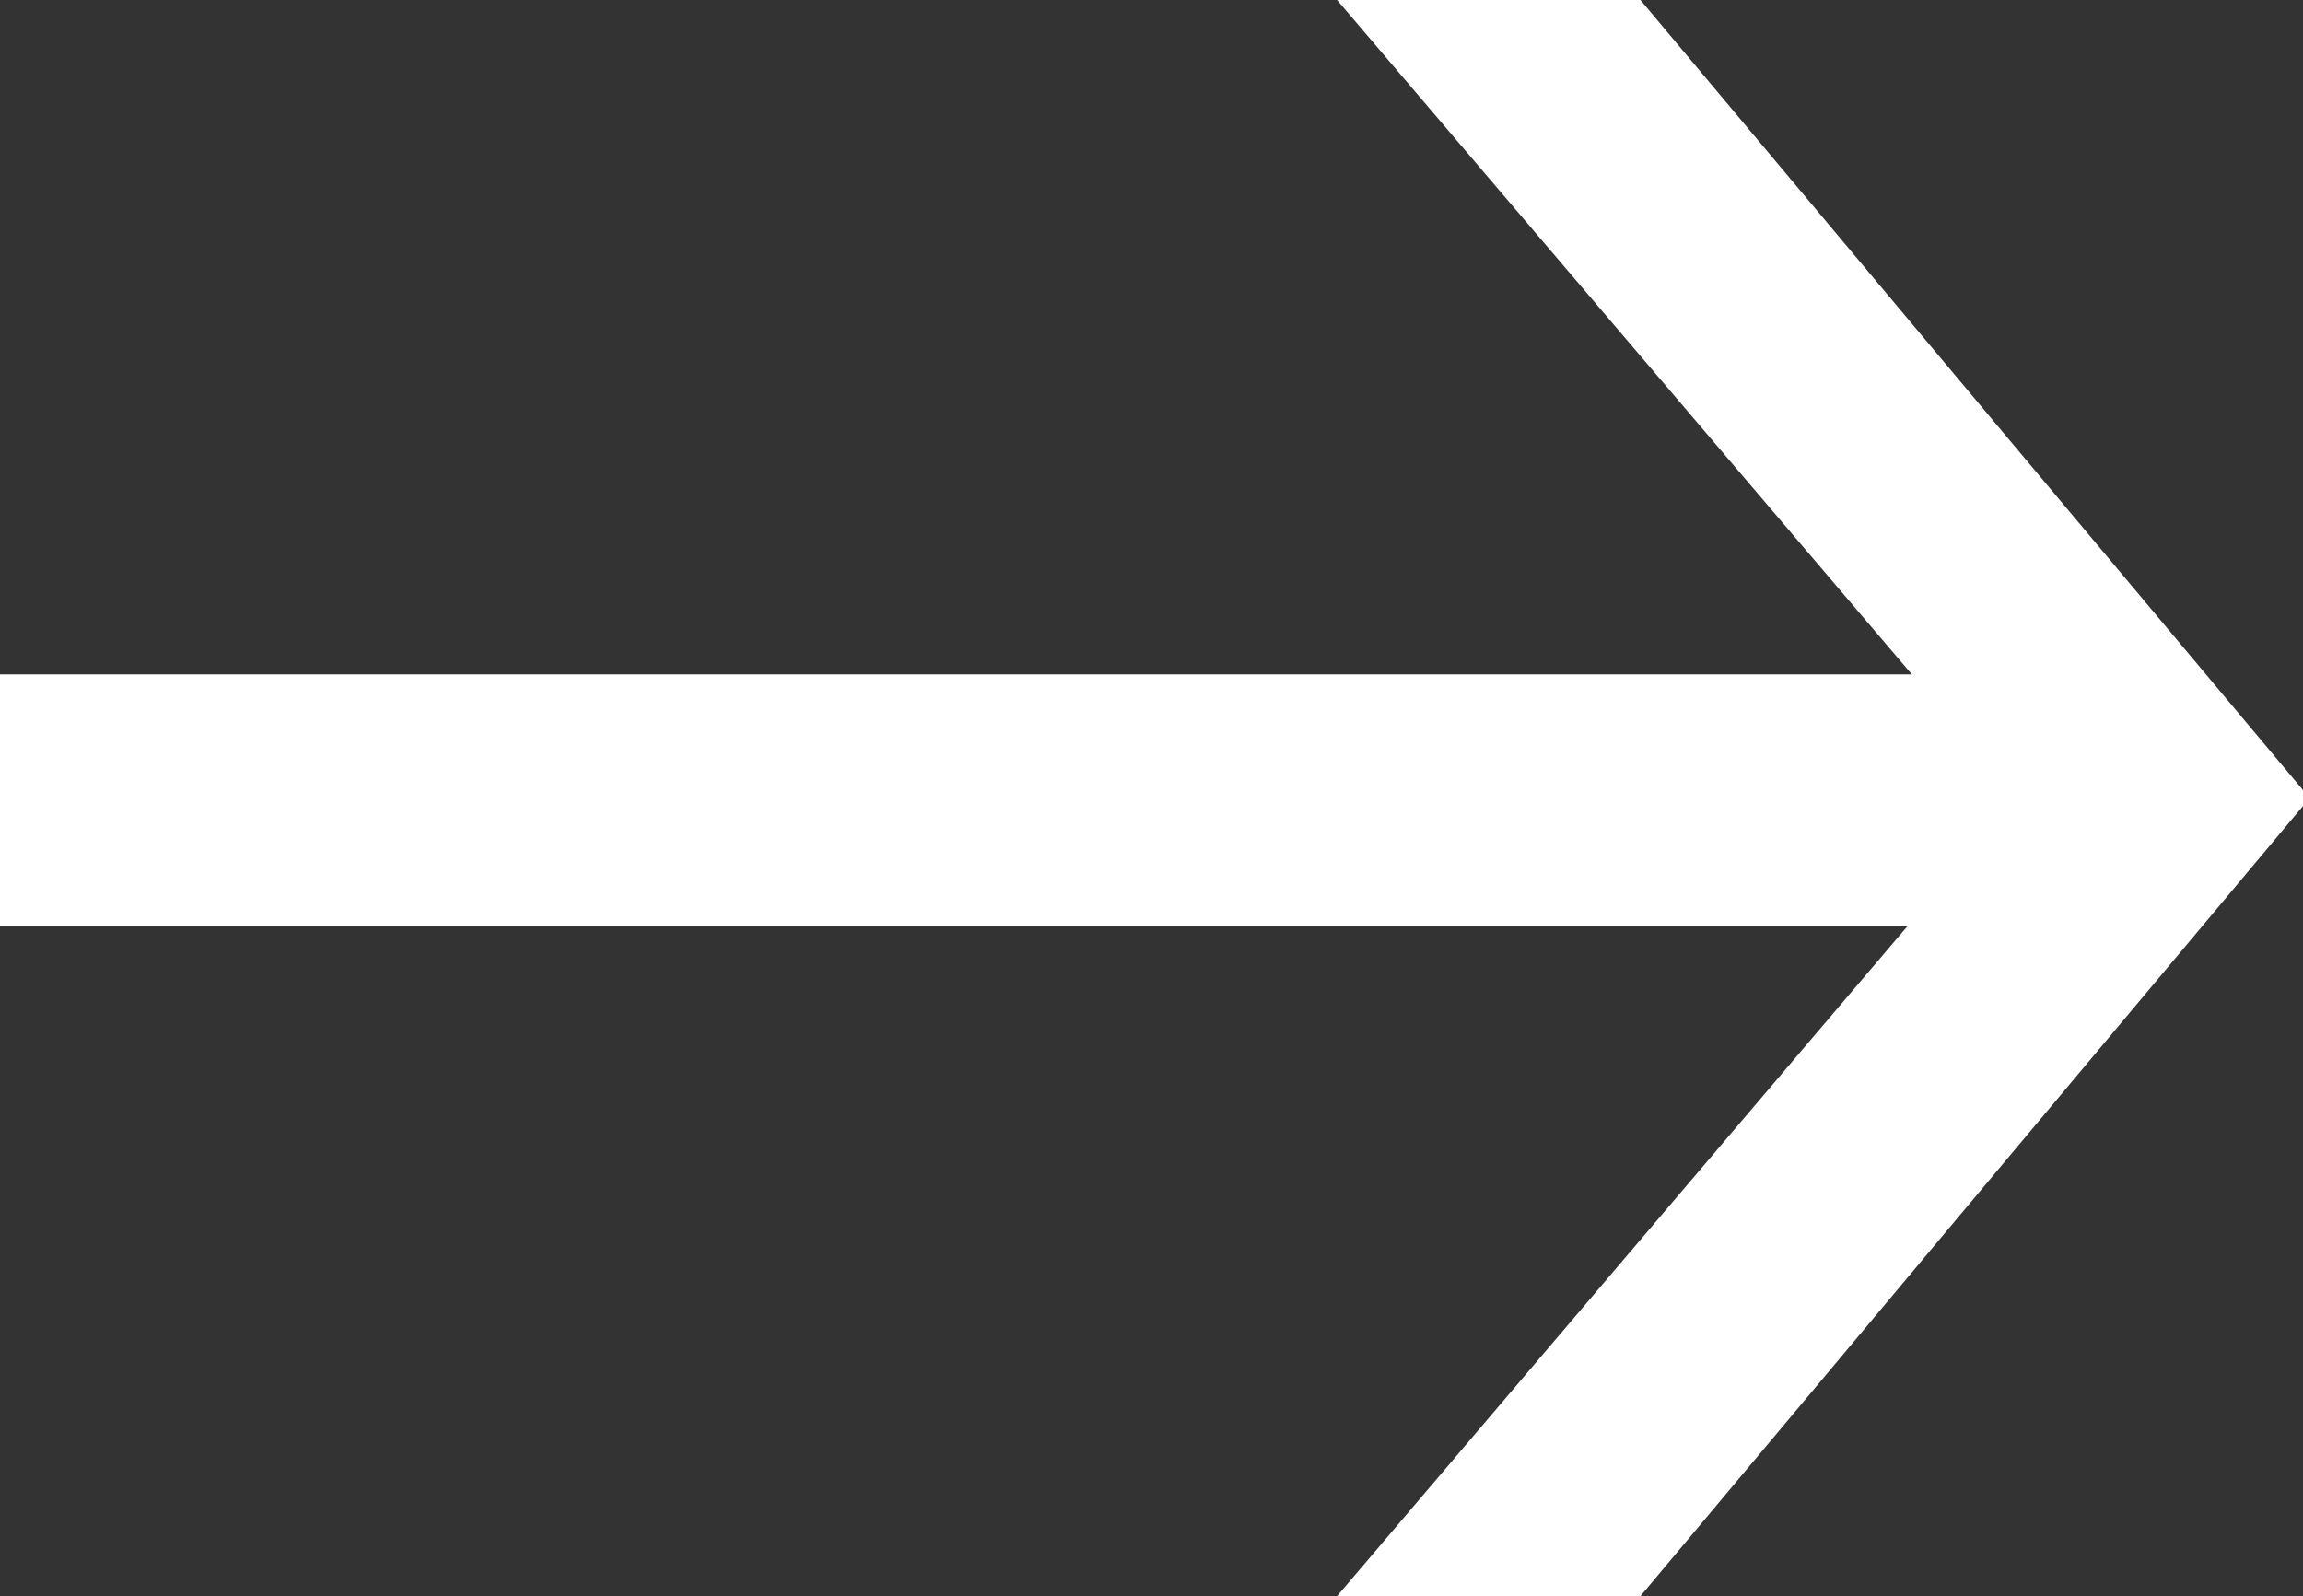
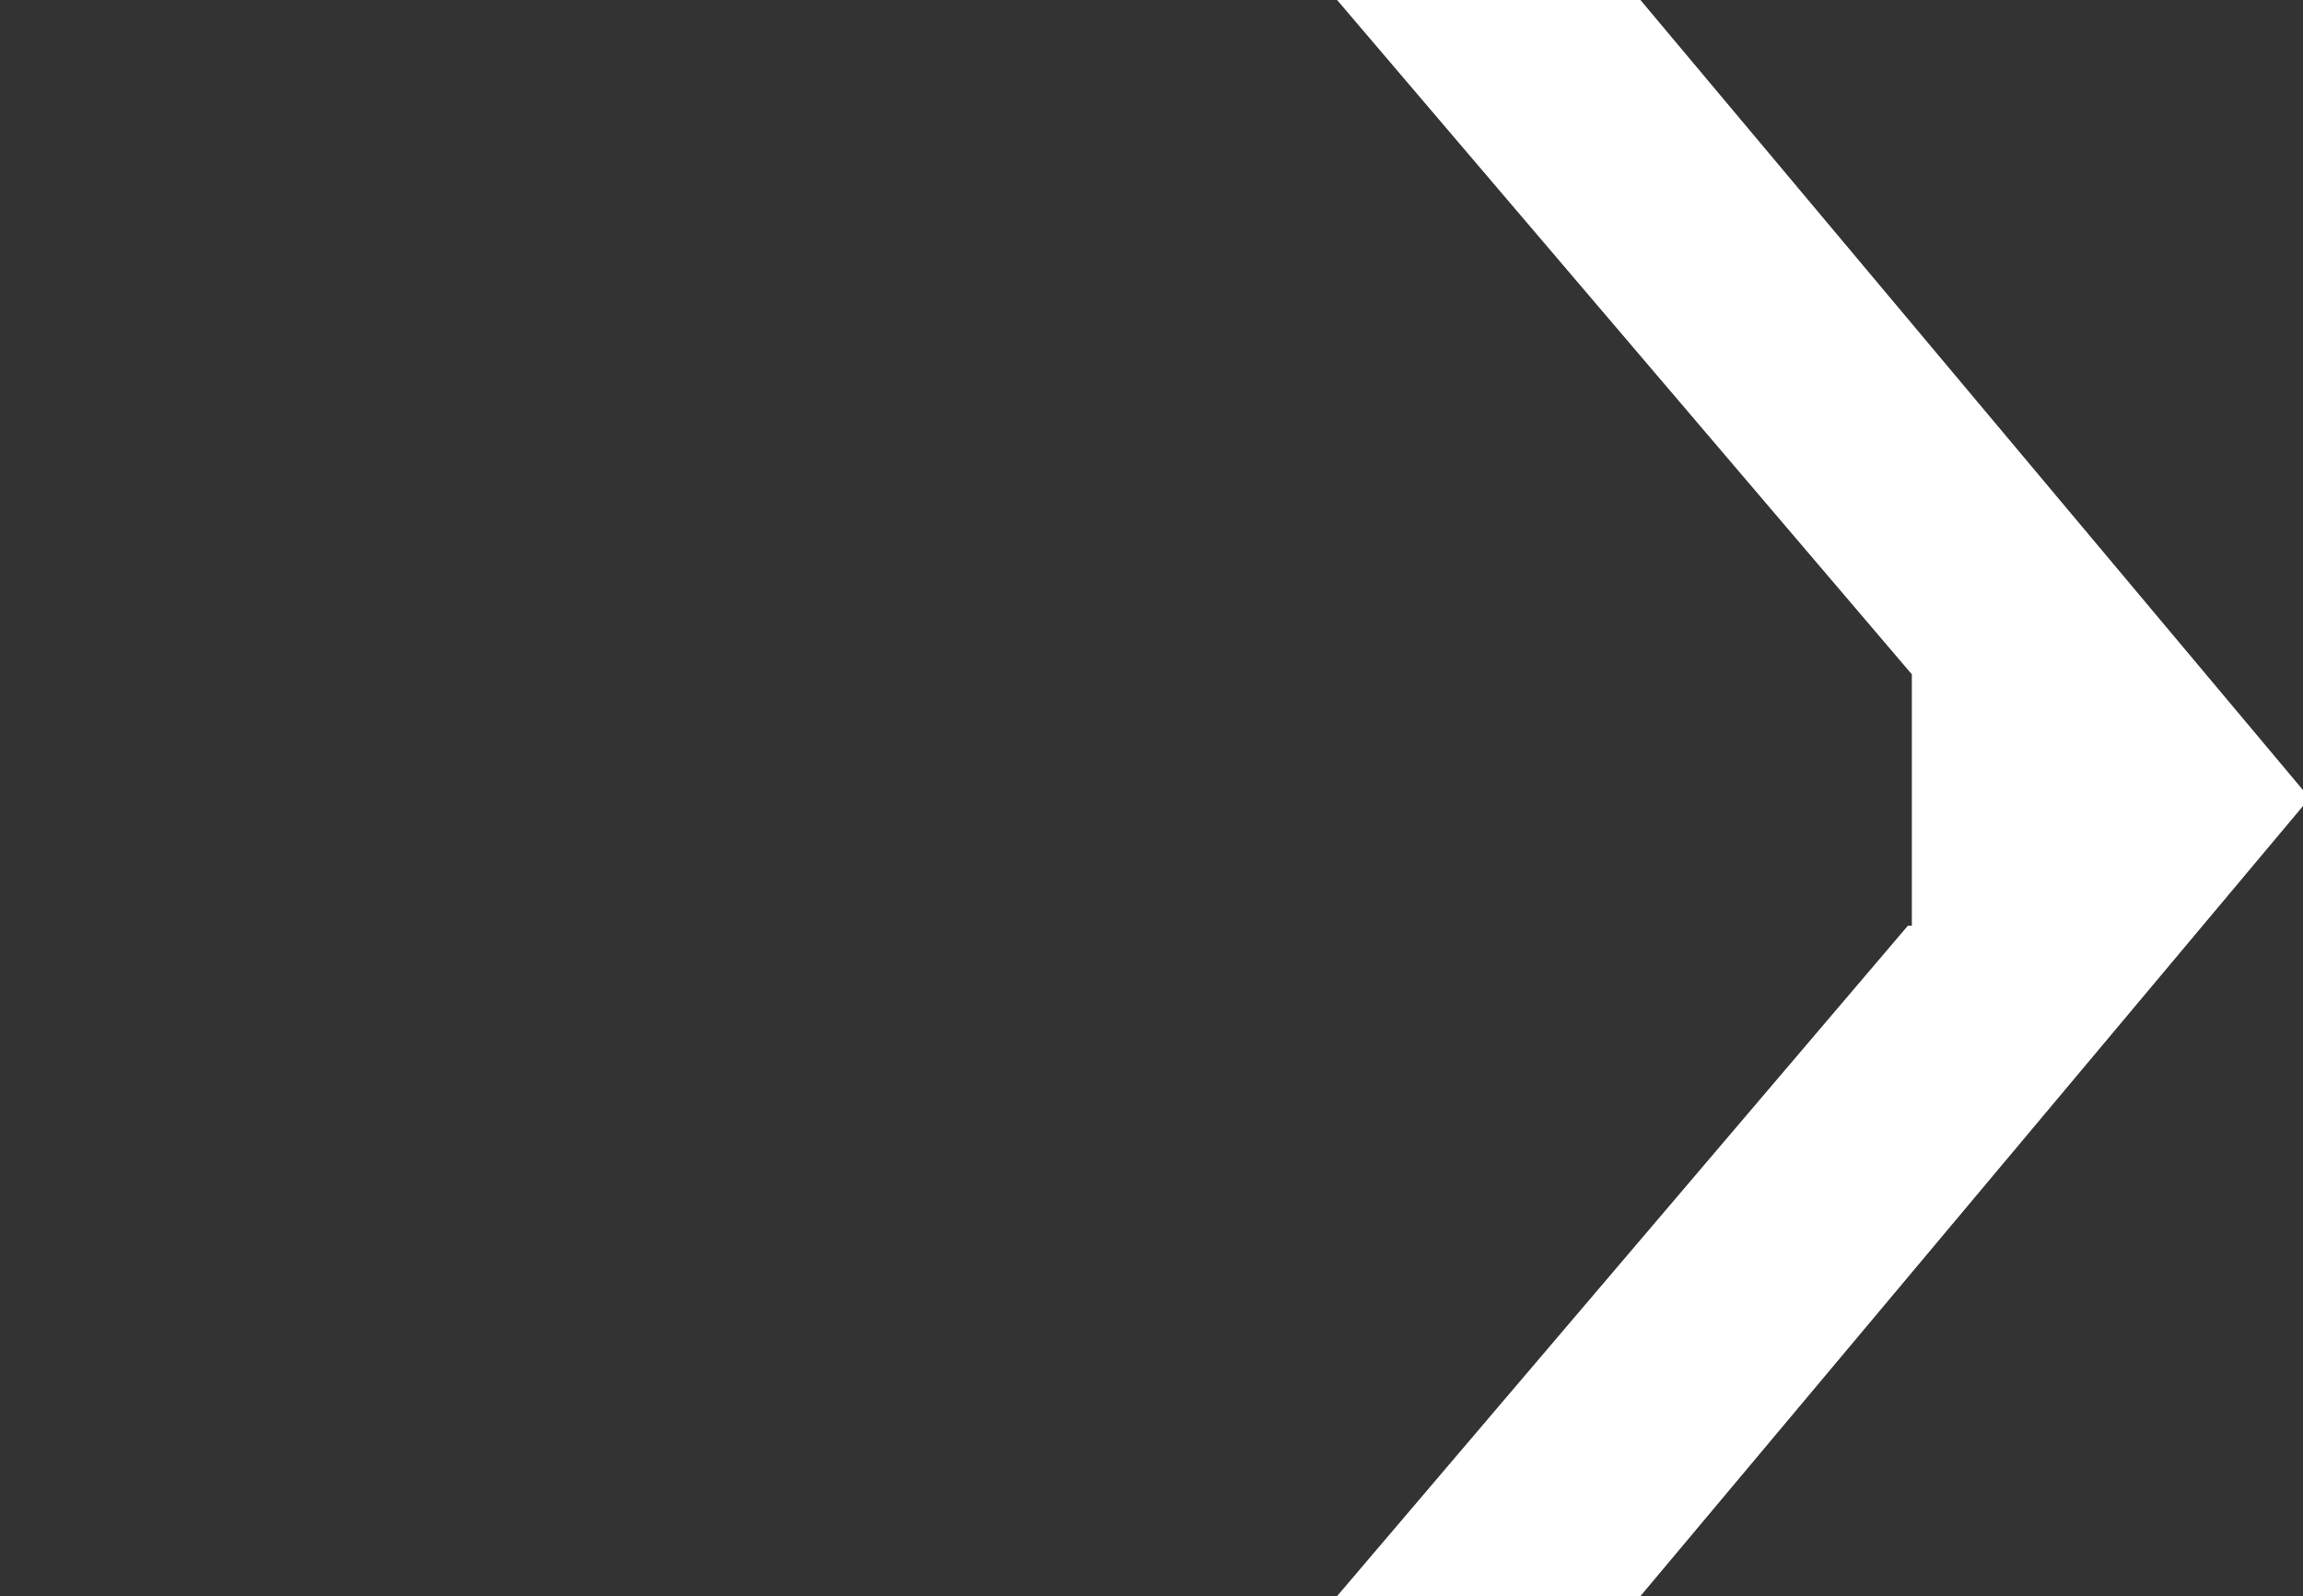
<svg xmlns="http://www.w3.org/2000/svg" width="28.85" height="20" viewBox="0 0 28.85 20">
  <rect x="0" y="0" width="28.85" height="20" fill="#333333" stroke="none" />
-   <path id="Pfad_2151" data-name="Pfad 2151" d="M3.35,0l7.2,8.45H-13.4V11.6H10.5L3.35,20h3.8l8.3-9.9V9.9L7.15,0Z" transform="translate(13.4)" fill="#fff" />
+   <path id="Pfad_2151" data-name="Pfad 2151" d="M3.35,0l7.2,8.45V11.6H10.5L3.35,20h3.8l8.3-9.9V9.9L7.15,0Z" transform="translate(13.4)" fill="#fff" />
</svg>